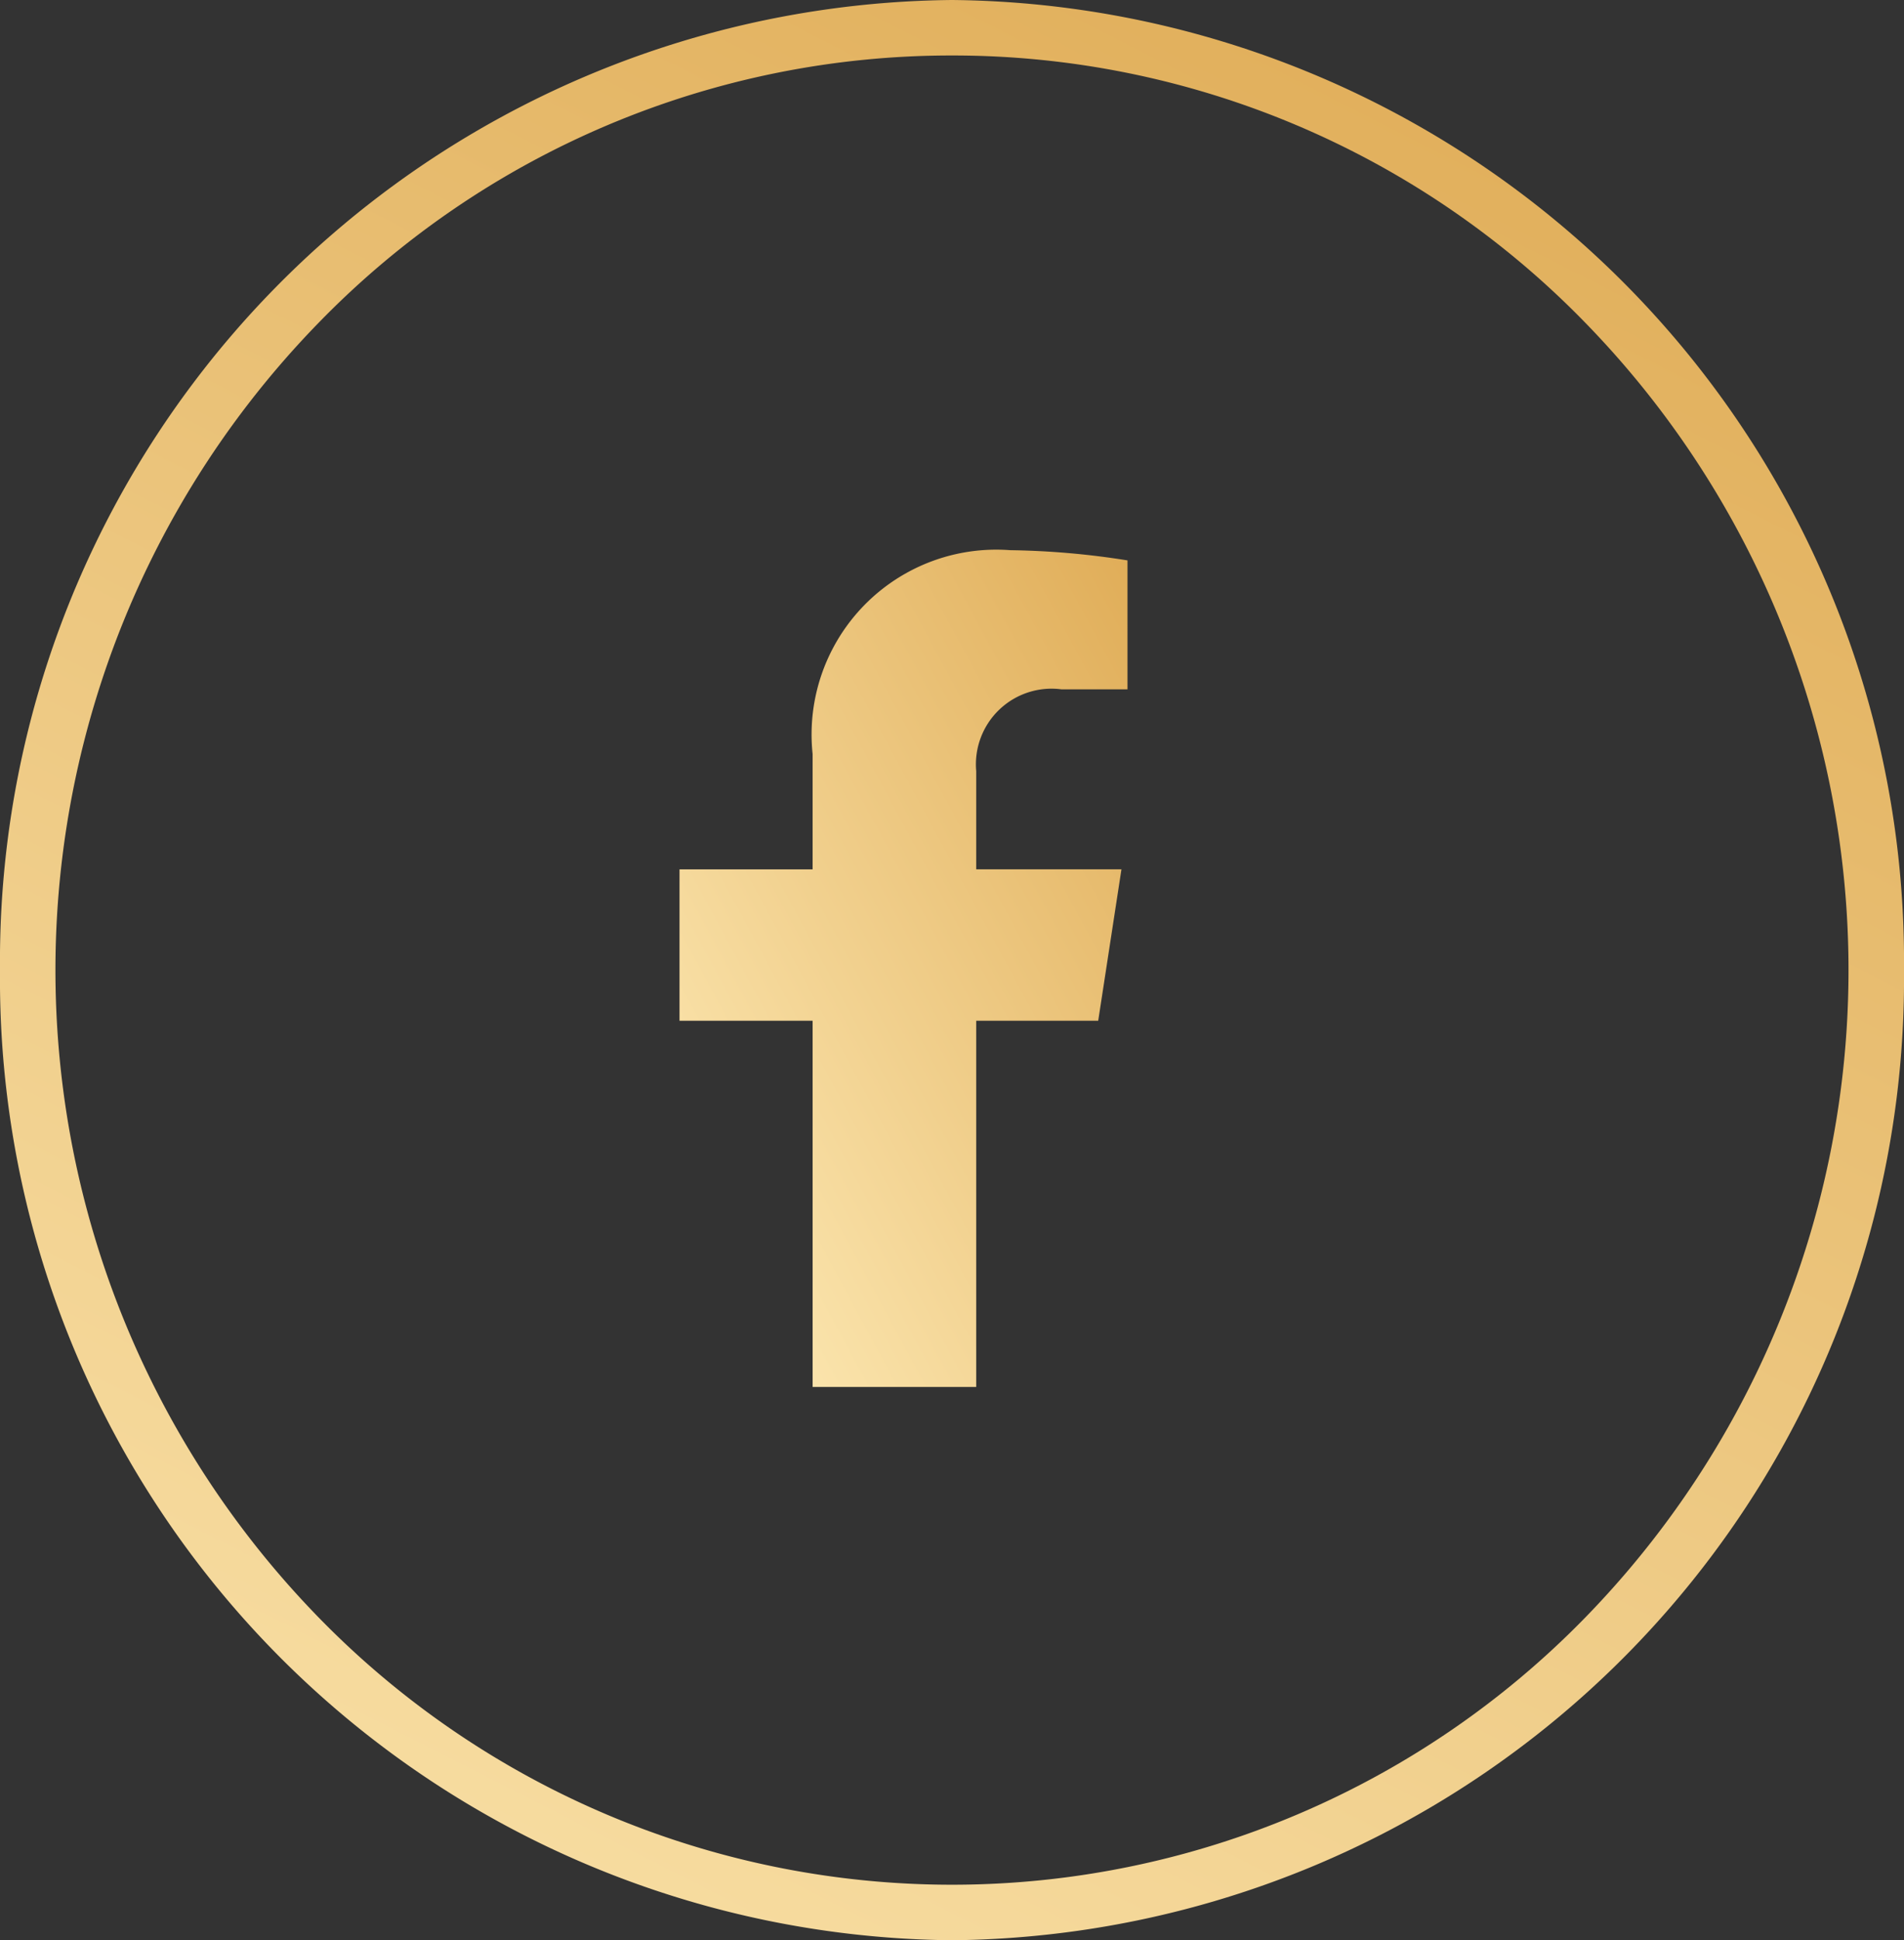
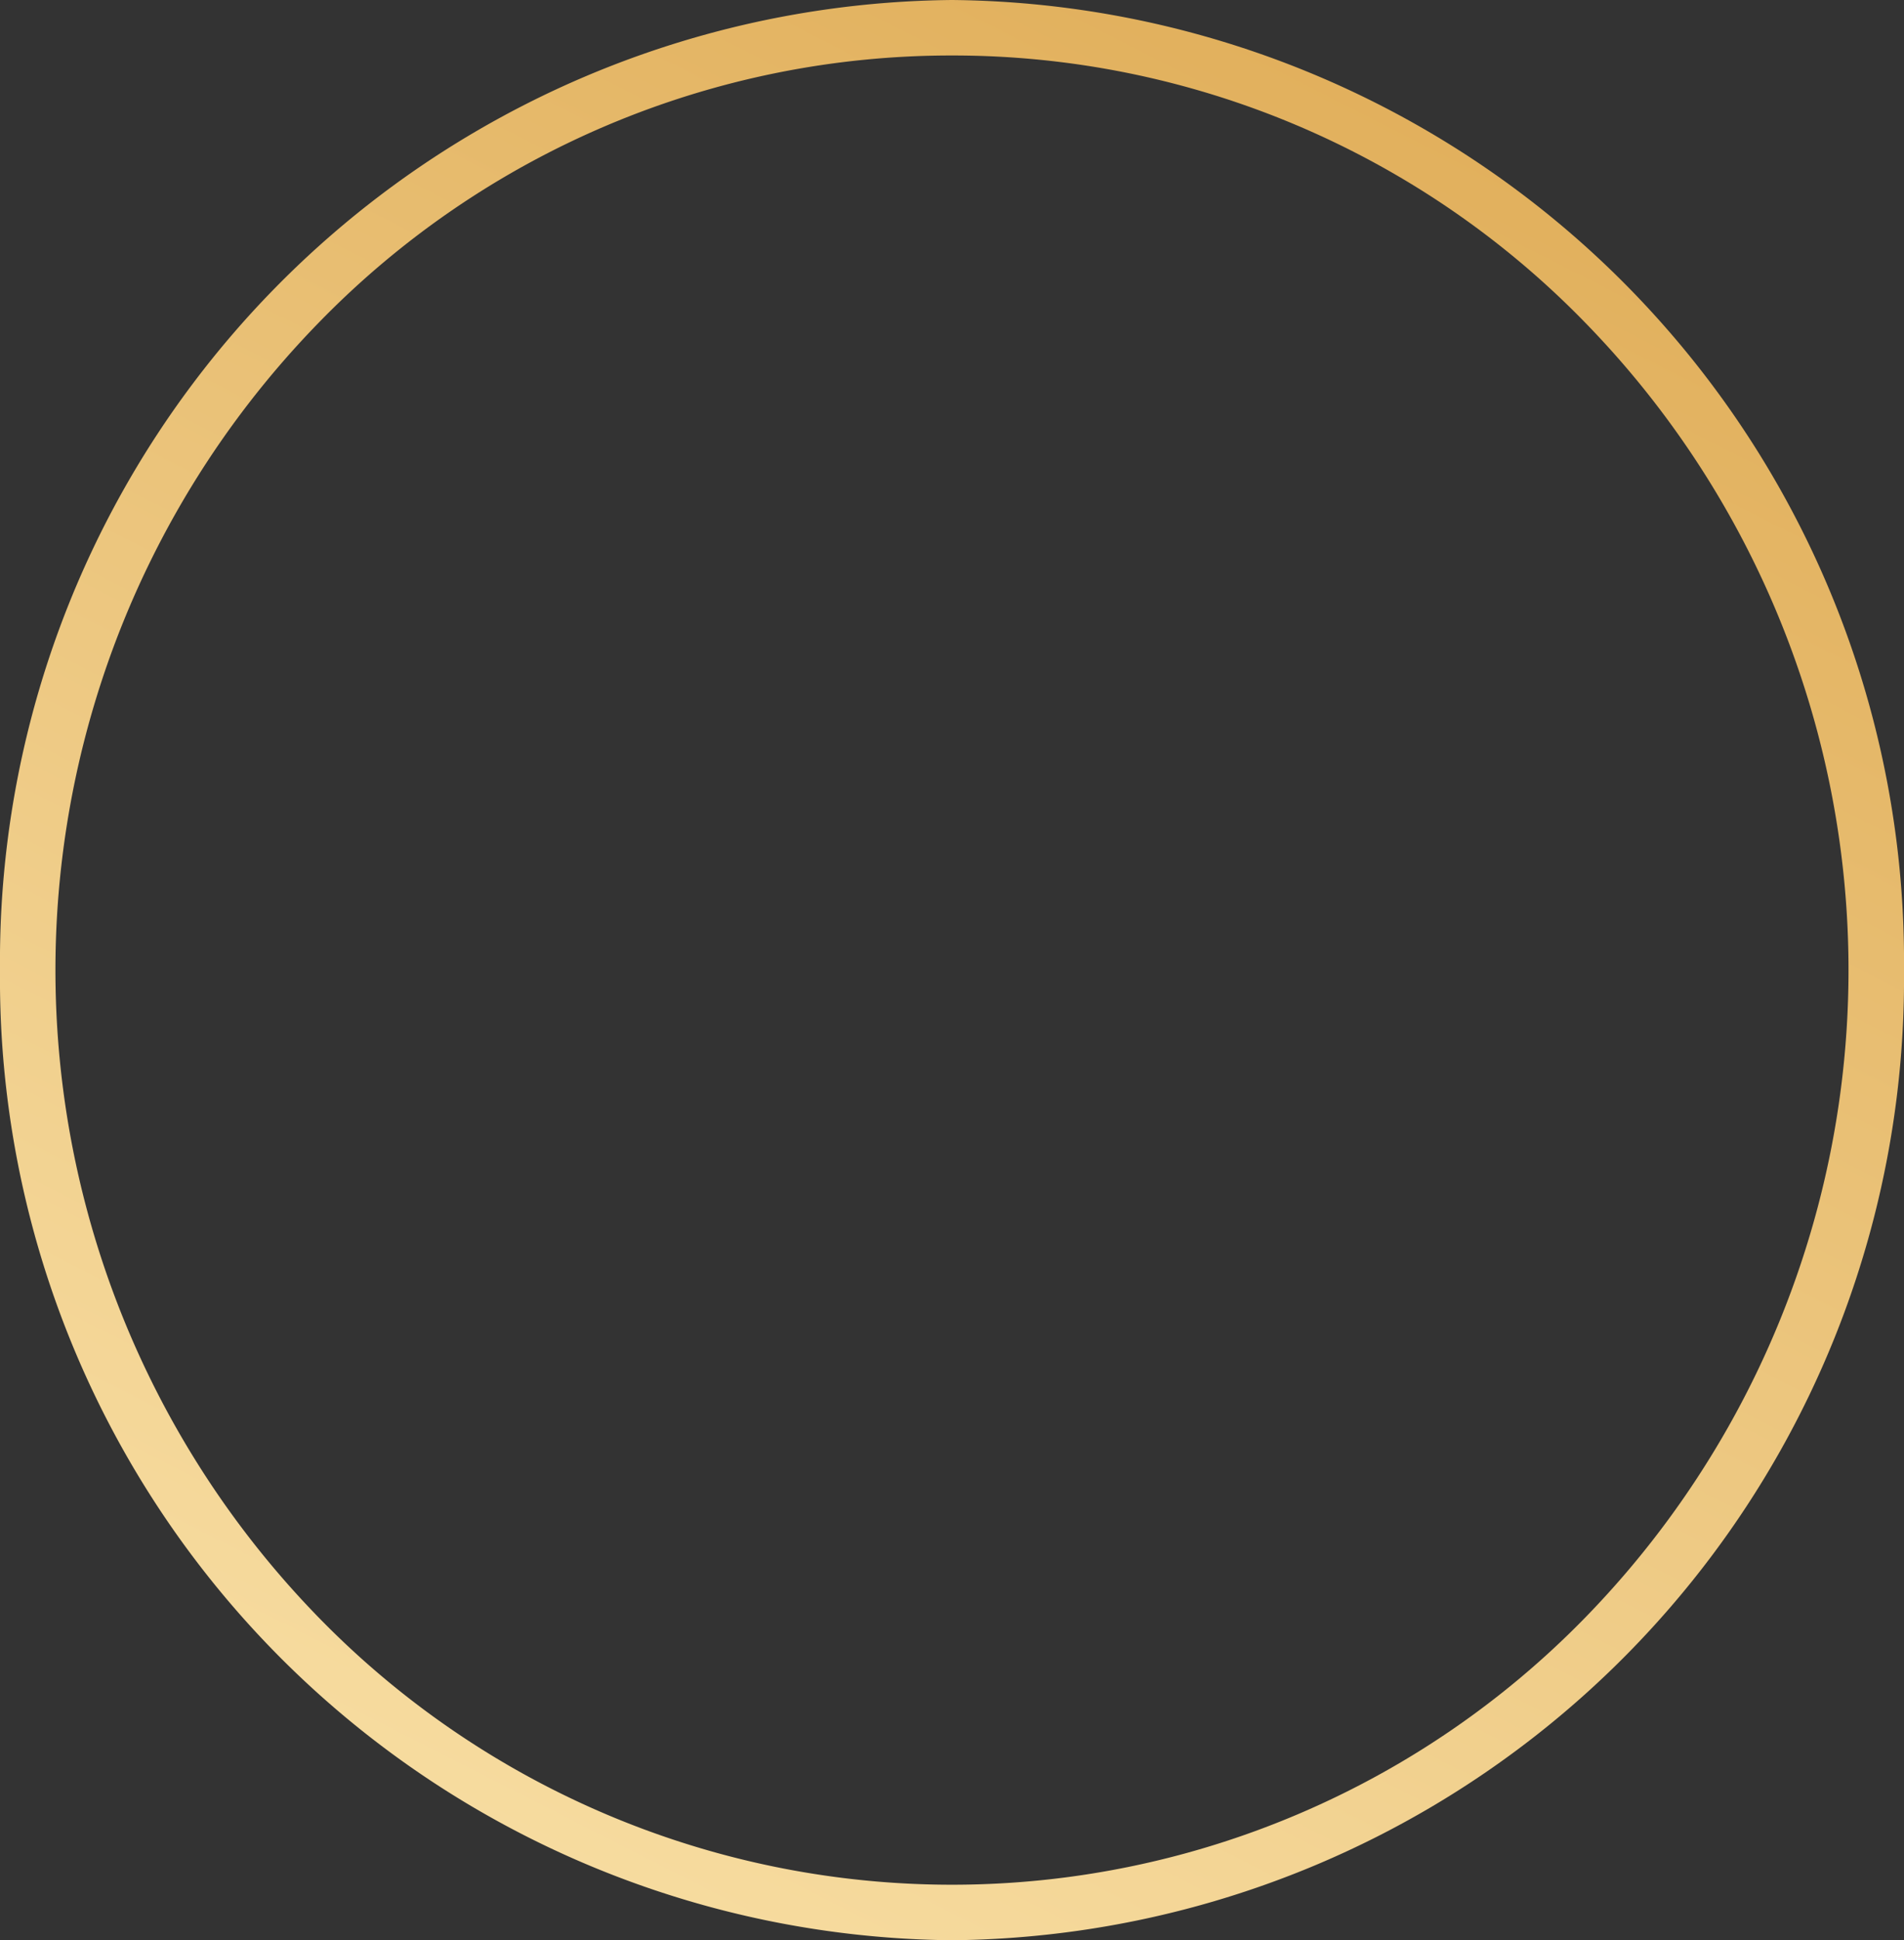
<svg xmlns="http://www.w3.org/2000/svg" xmlns:xlink="http://www.w3.org/1999/xlink" width="34.333" height="34.969" viewBox="0 0 34.333 34.969">
  <rect x="0" y="0" width="34.333" height="34.969" fill="#333333" stroke="none" />
  <defs>
    <linearGradient id="ty9h6z8ena" x1=".787" x2=".111" y2="1.329" gradientUnits="objectBoundingBox">
      <stop offset="0" stop-color="#e0ad58" />
      <stop offset="1" stop-color="#ffedba" />
    </linearGradient>
    <linearGradient id="9r7n2xi5zb" x1="1" y1="0" x2="0" y2="1" xlink:href="#ty9h6z8ena" />
  </defs>
  <g data-name="Grupo 6299">
    <path data-name="Elipse 552" d="M17.166 1A15.906 15.906 0 0 0 5.741 5.822a16.714 16.714 0 0 0 0 23.325 15.947 15.947 0 0 0 22.85 0 16.714 16.714 0 0 0 0-23.325A15.906 15.906 0 0 0 17.166 1m0-1a17.328 17.328 0 0 1 17.167 17.484 17.328 17.328 0 0 1-17.167 17.485A17.328 17.328 0 0 1 0 17.484 17.328 17.328 0 0 1 17.166 0z" style="fill:url(#ty9h6z8ena)" />
-     <path data-name="Icon awesome-facebook-f" d="m9.156 8.481.419-2.729H6.956v-1.77a1.364 1.364 0 0 1 1.538-1.474h1.19V.184A14.515 14.515 0 0 0 7.572 0a3.331 3.331 0 0 0-3.566 3.673v2.08h-2.4v2.728h2.4v6.6h2.95v-6.6z" transform="translate(10.647 9.916)" style="fill:url(#9r7n2xi5zb)" />
  </g>
</svg>